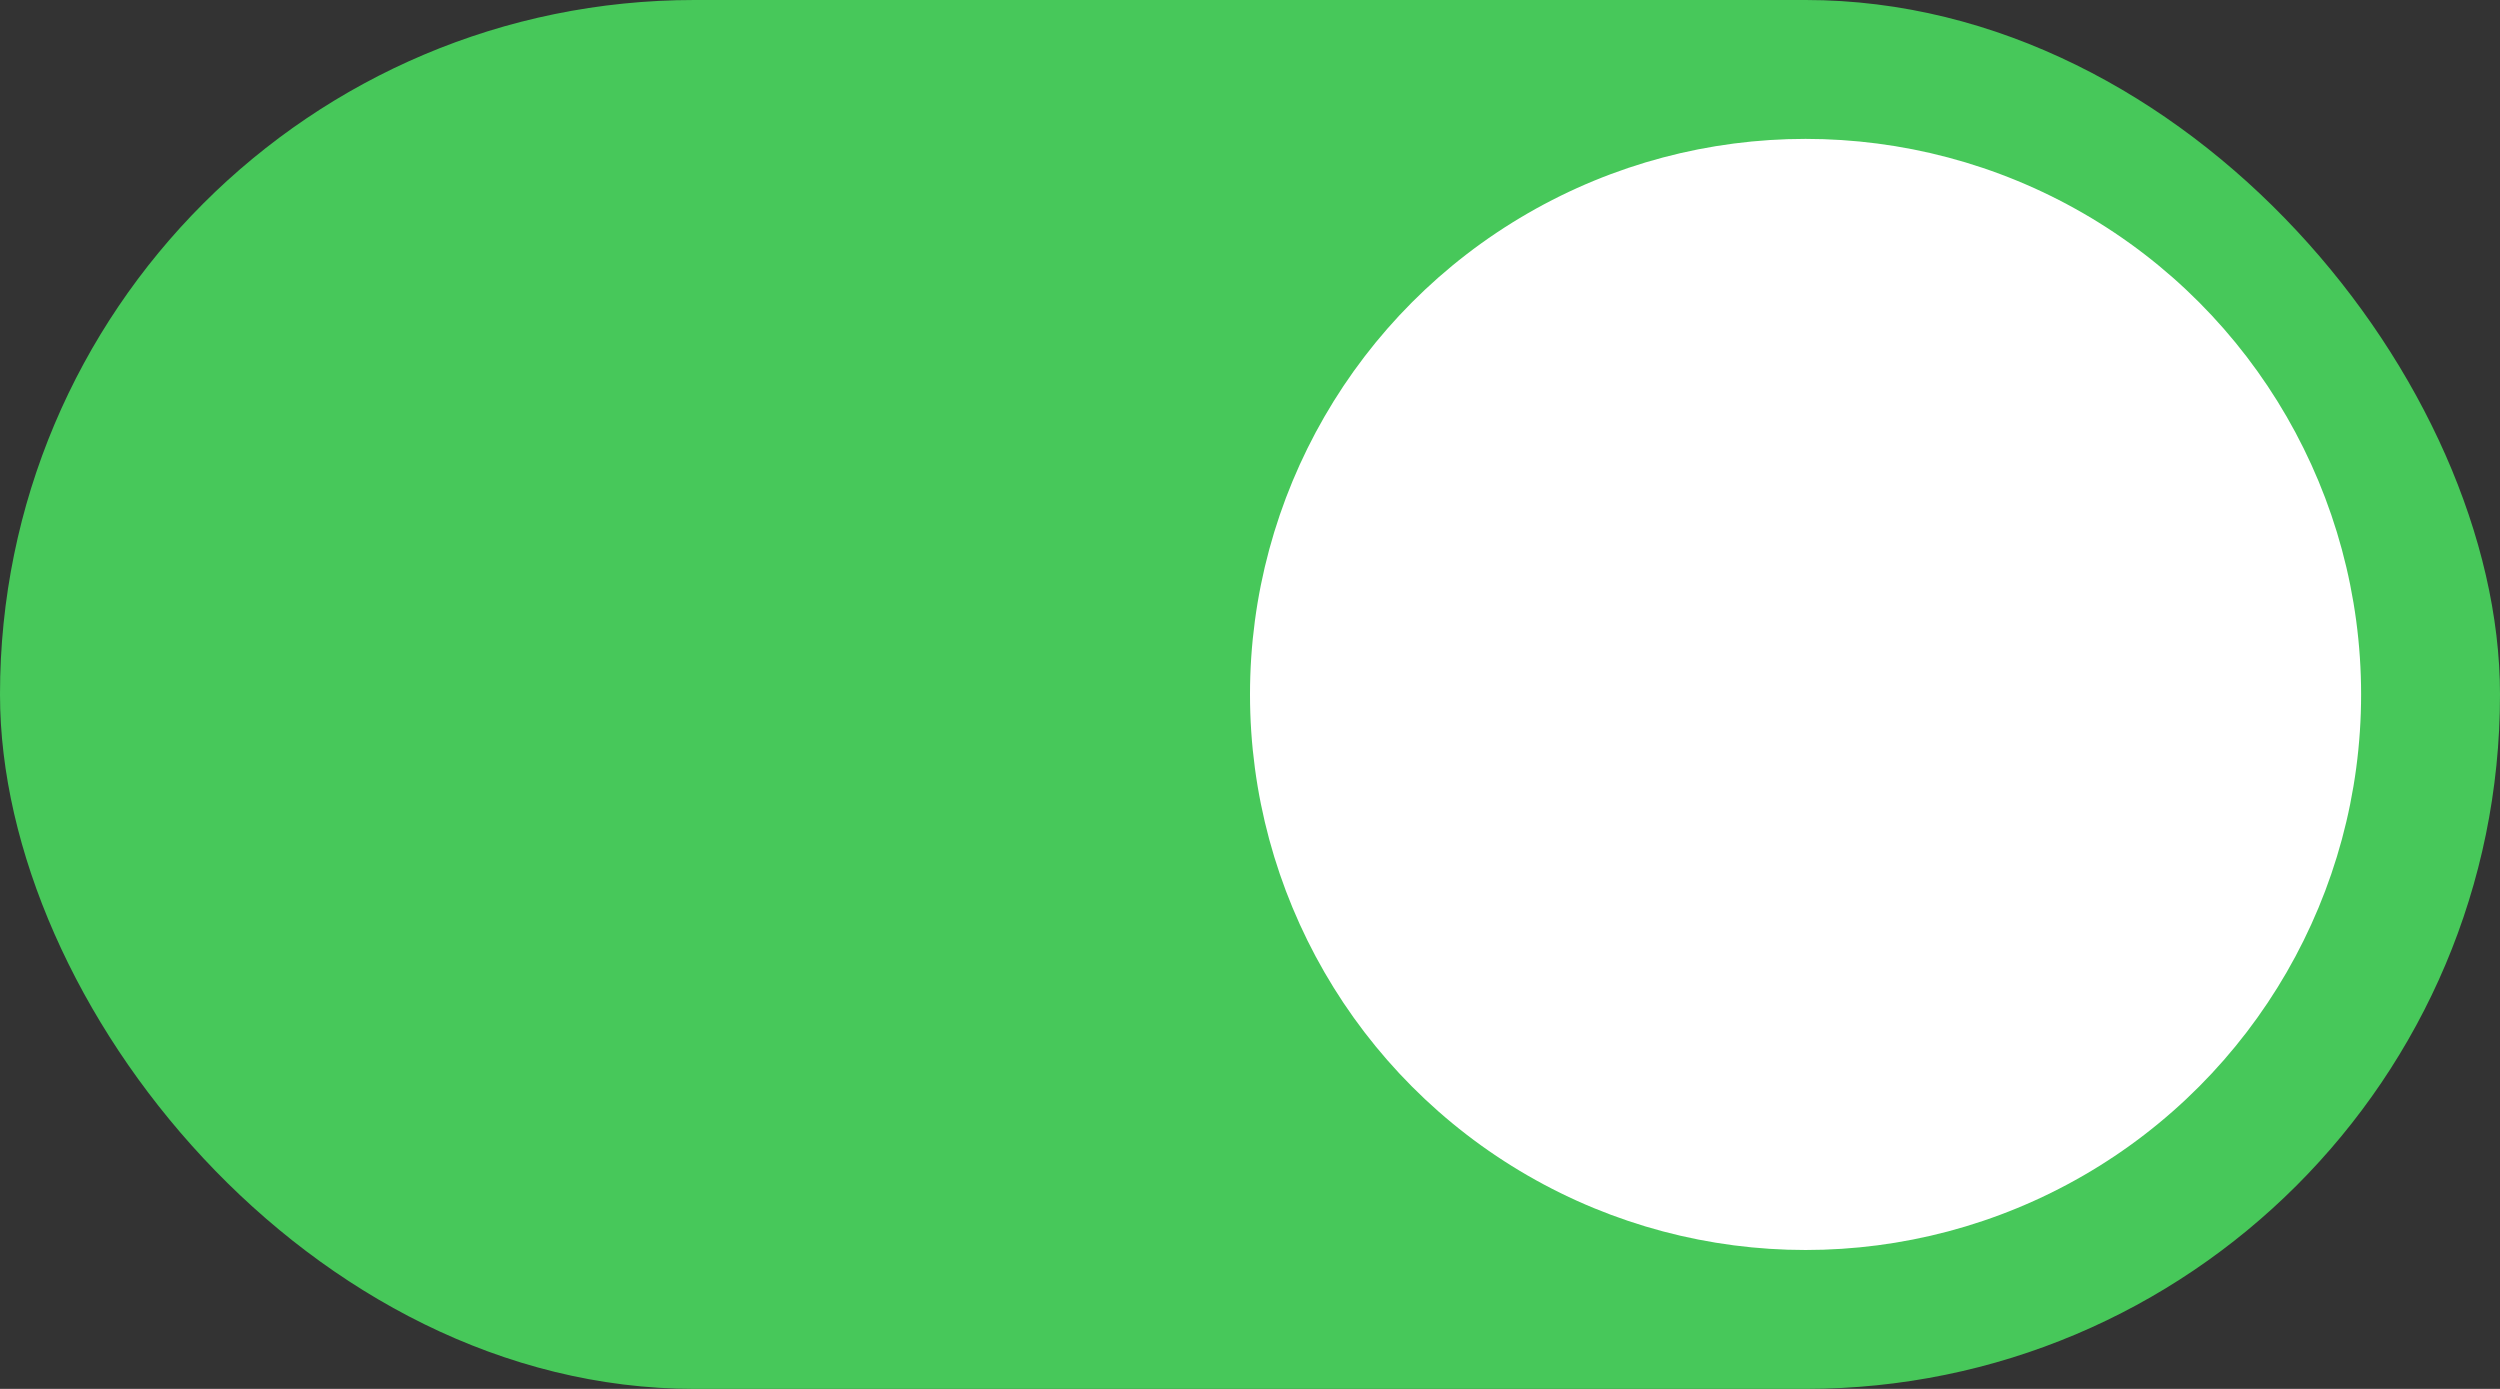
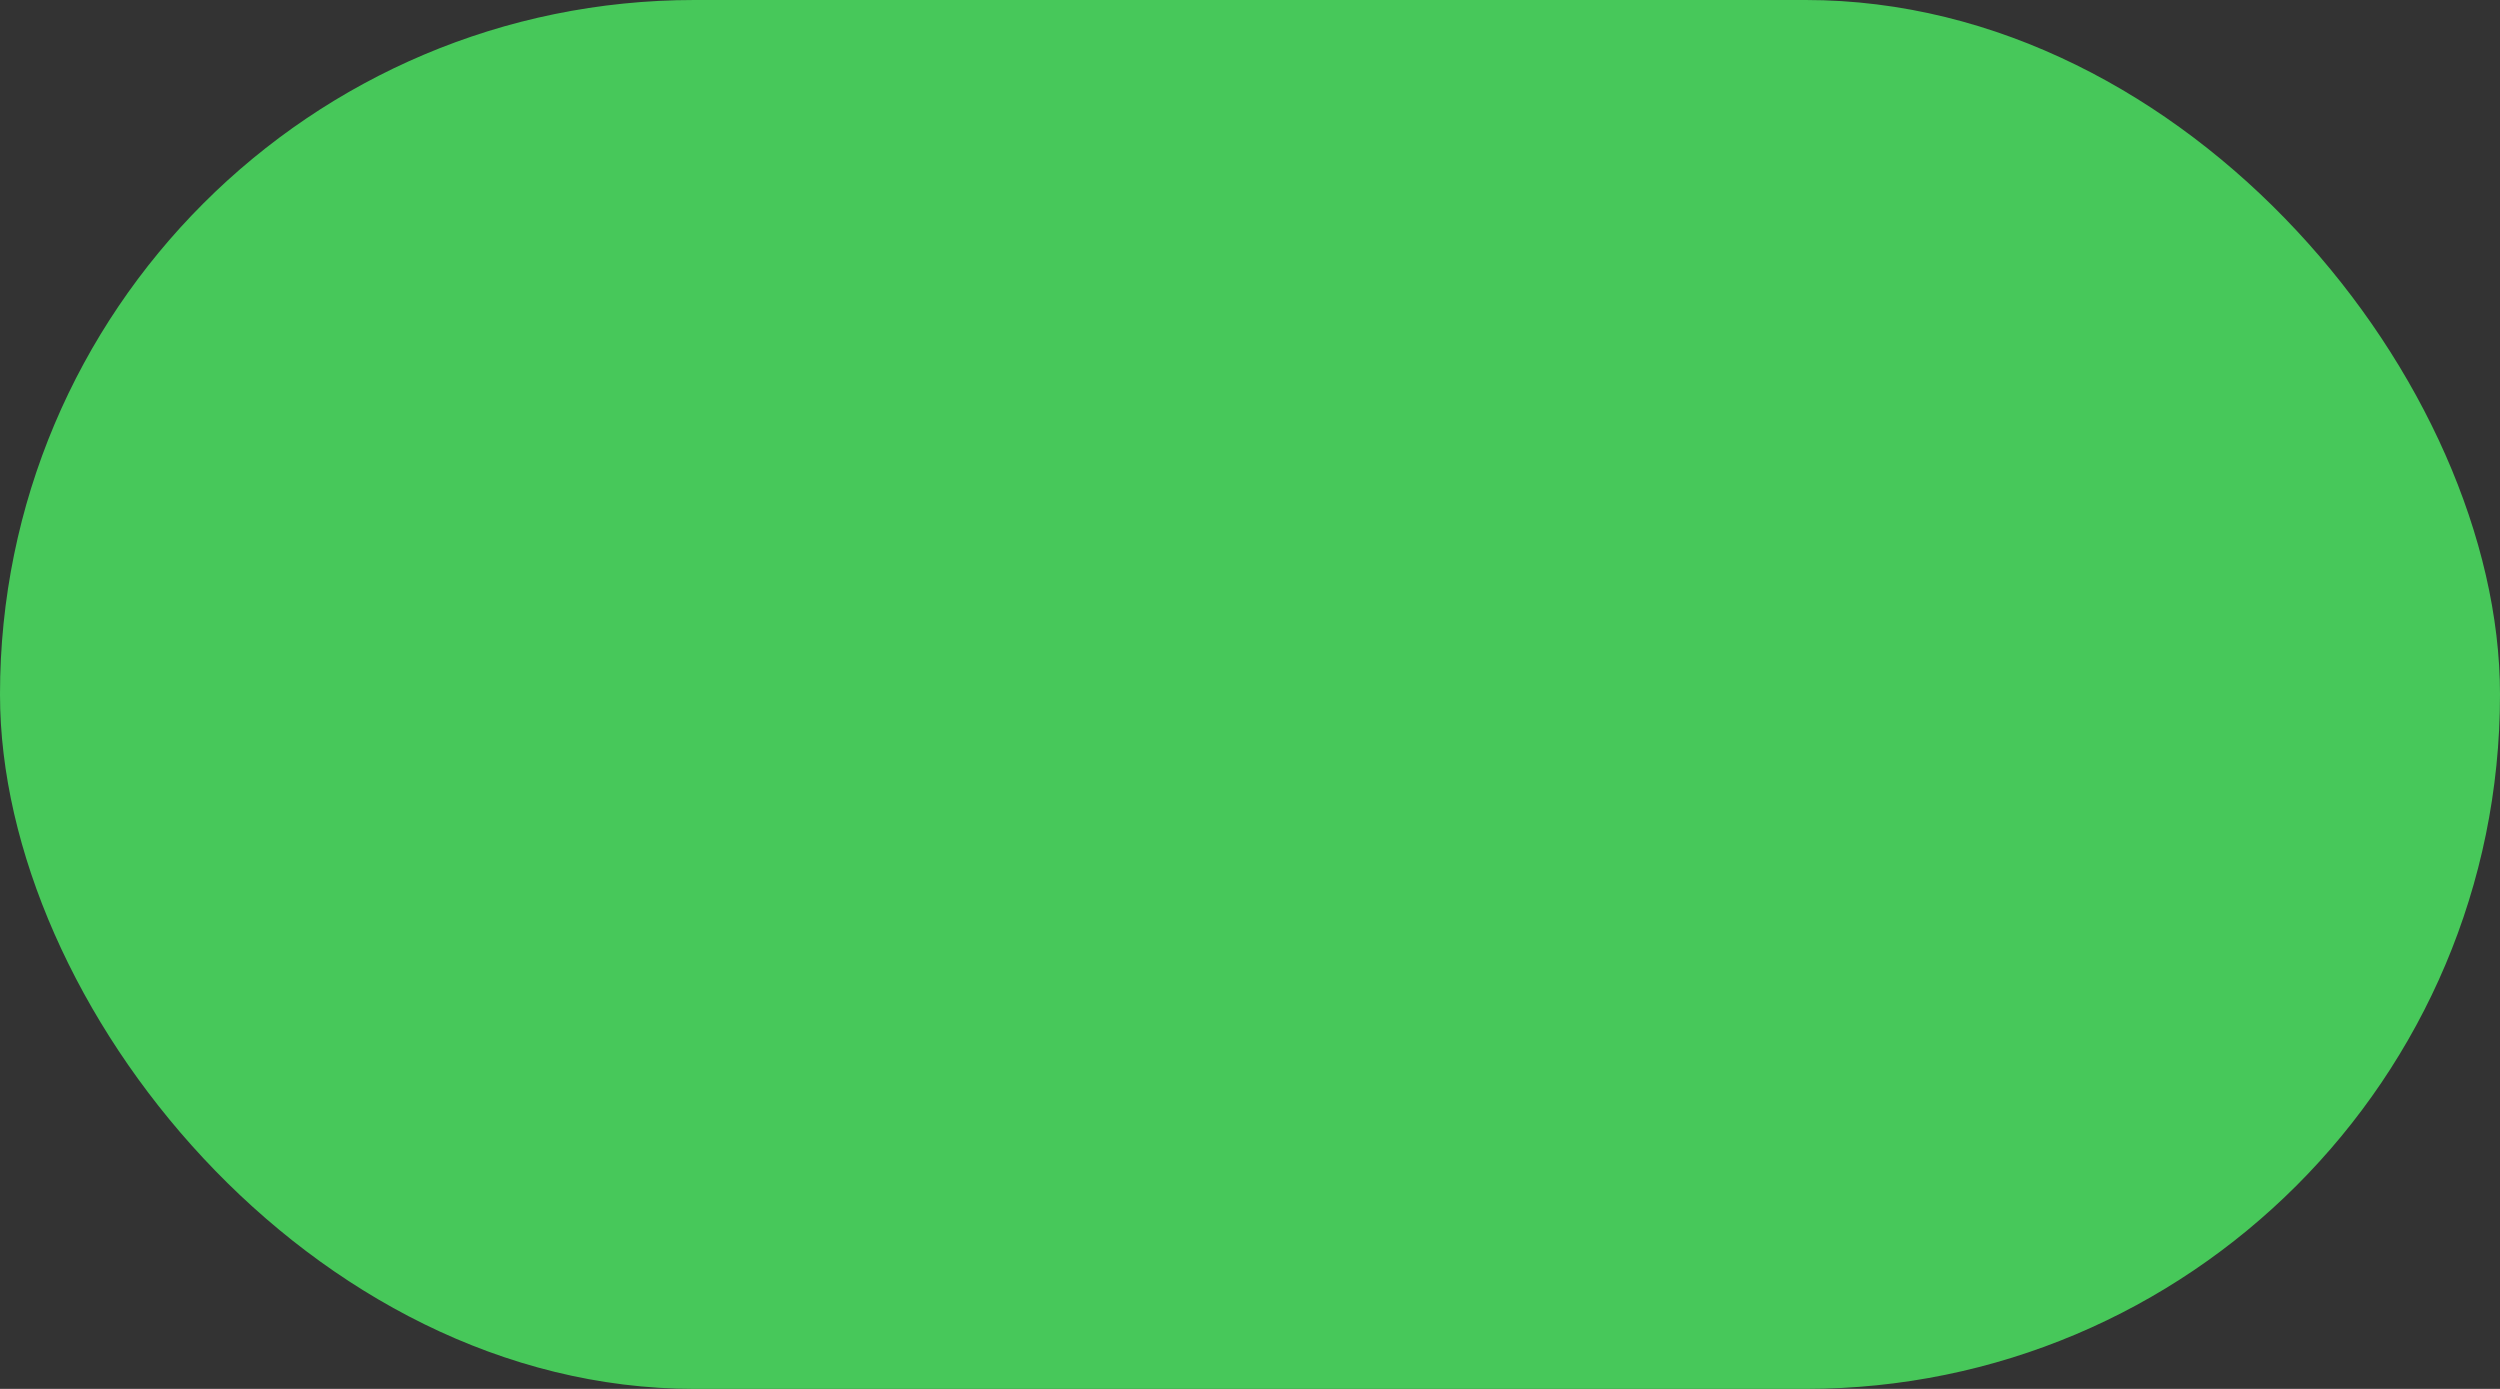
<svg xmlns="http://www.w3.org/2000/svg" width="54" height="30" viewBox="0 0 54 30" fill="none">
  <rect x="0" y="0" width="54" height="30" fill="#333333" stroke="none" />
  <rect width="54" height="30" rx="15" fill="#47C85A" />
-   <circle cx="39" cy="15" r="12" fill="white" />
</svg>